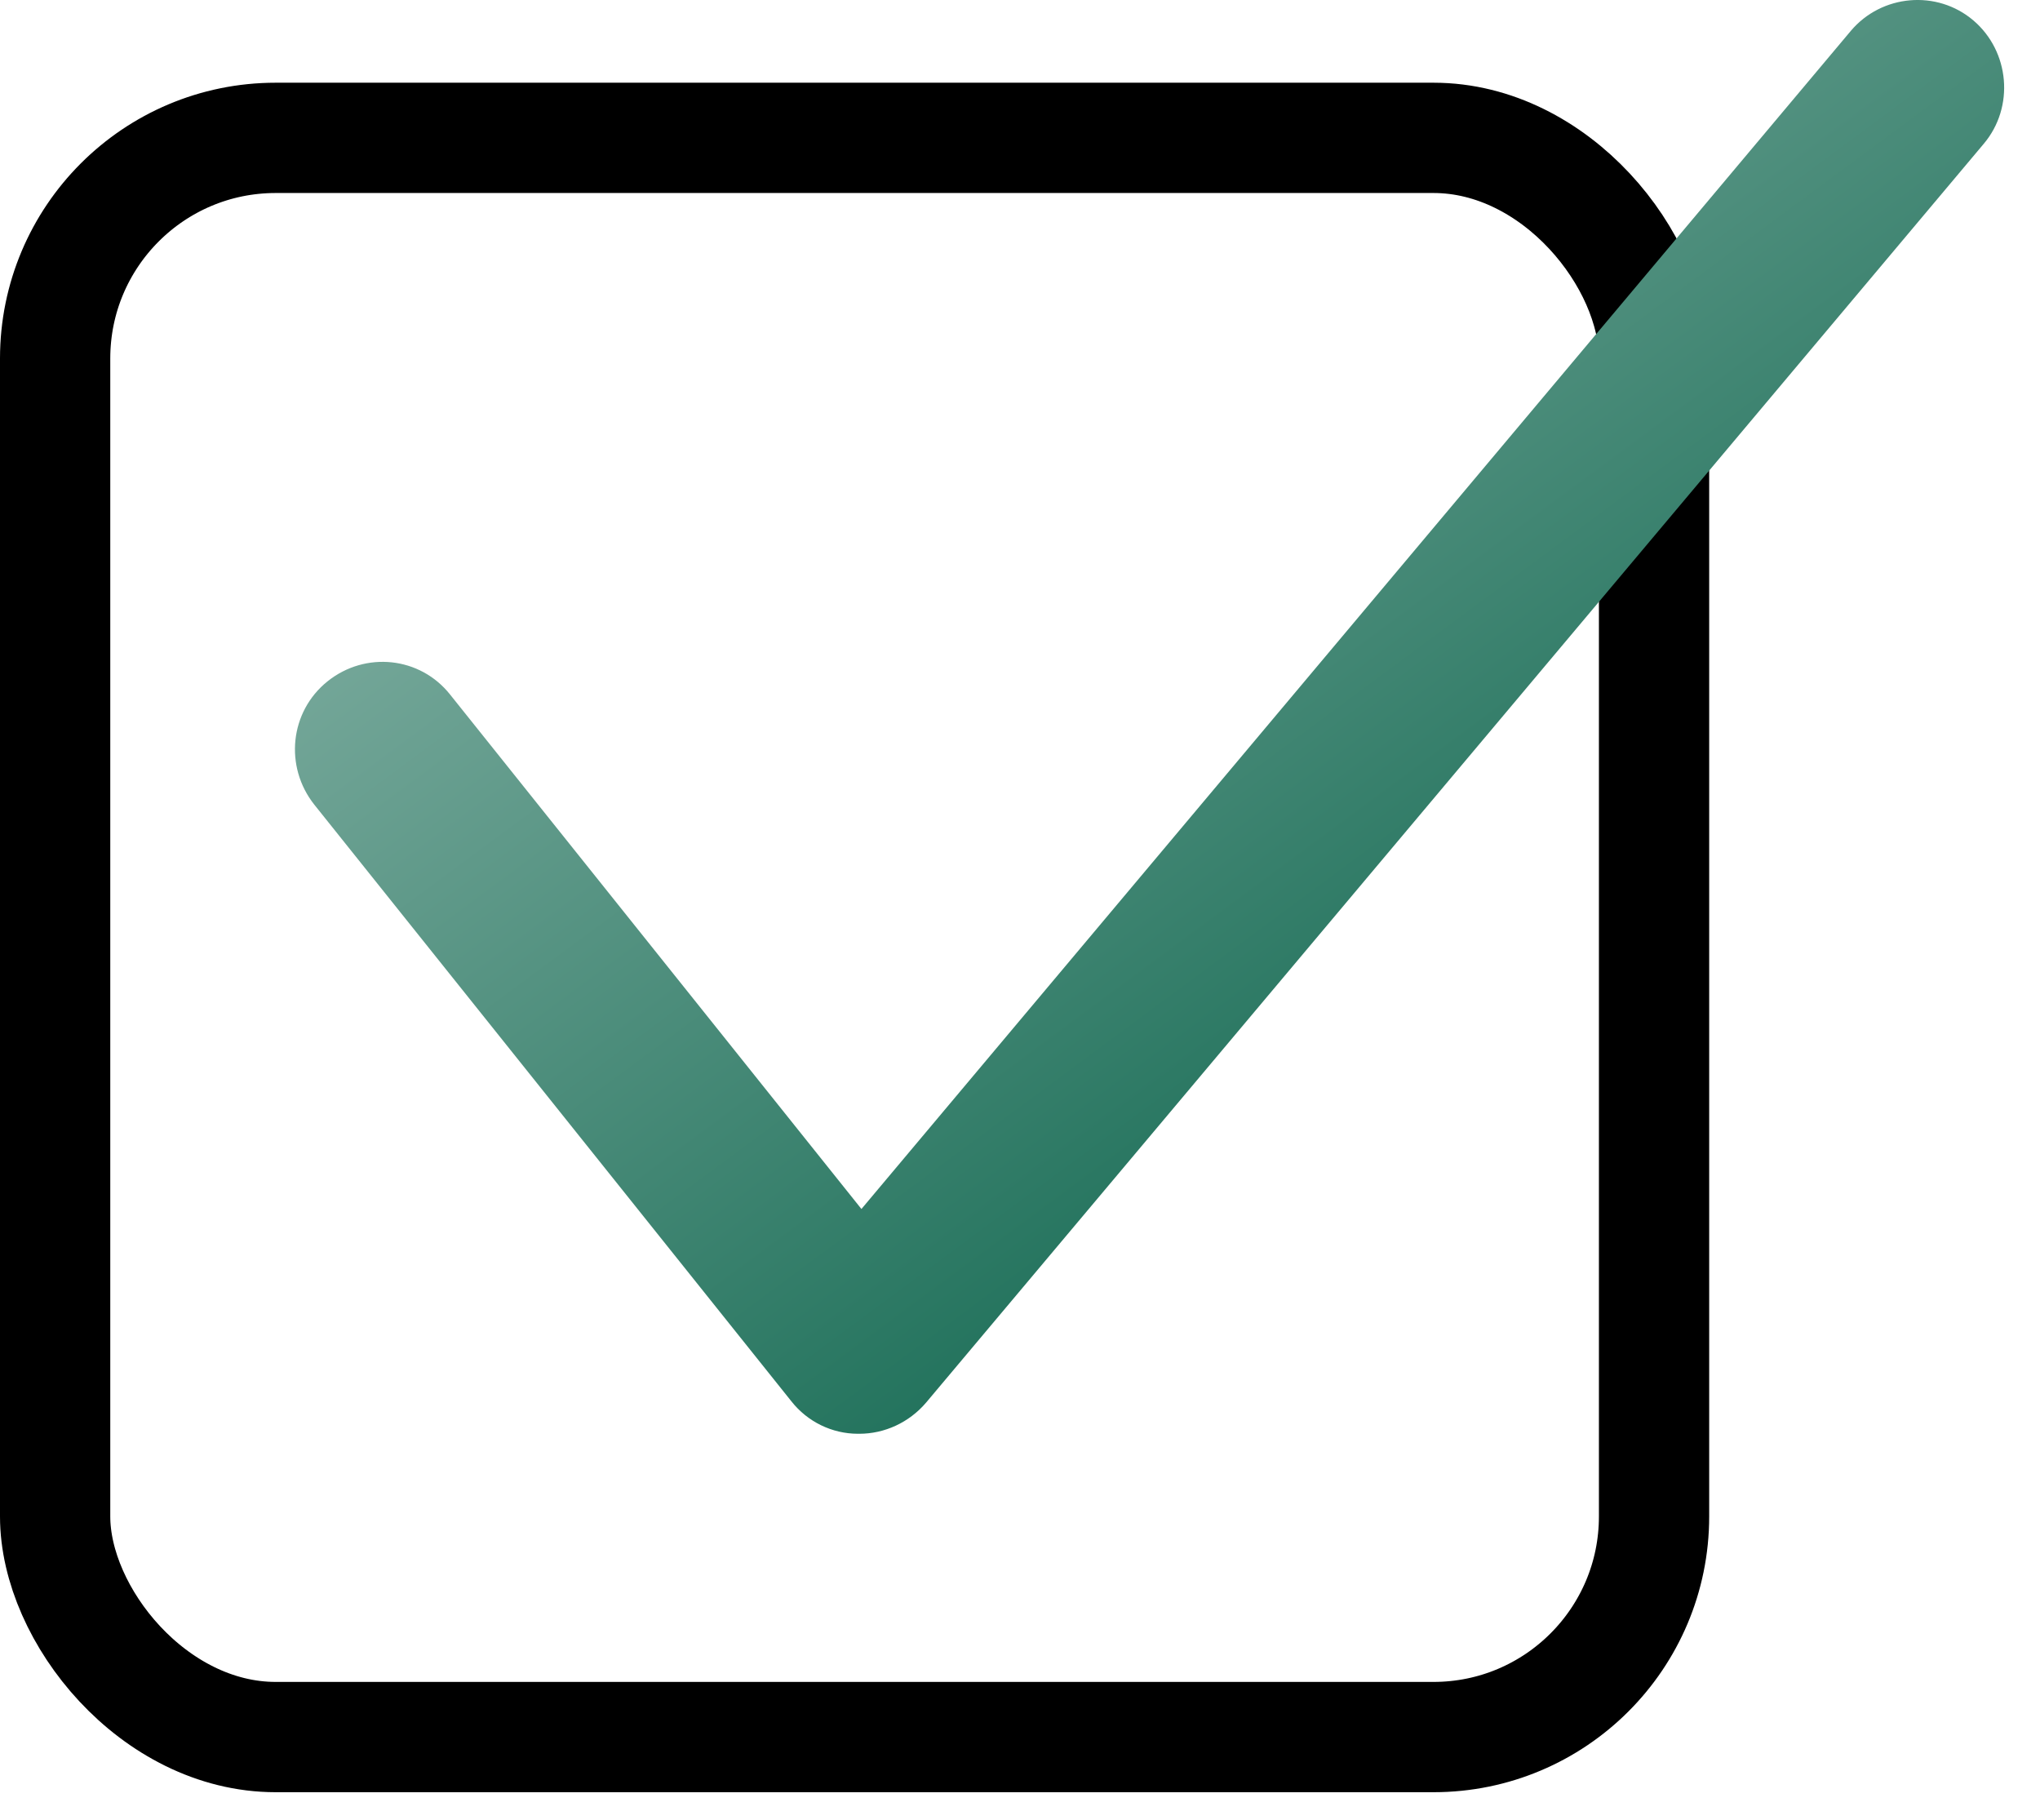
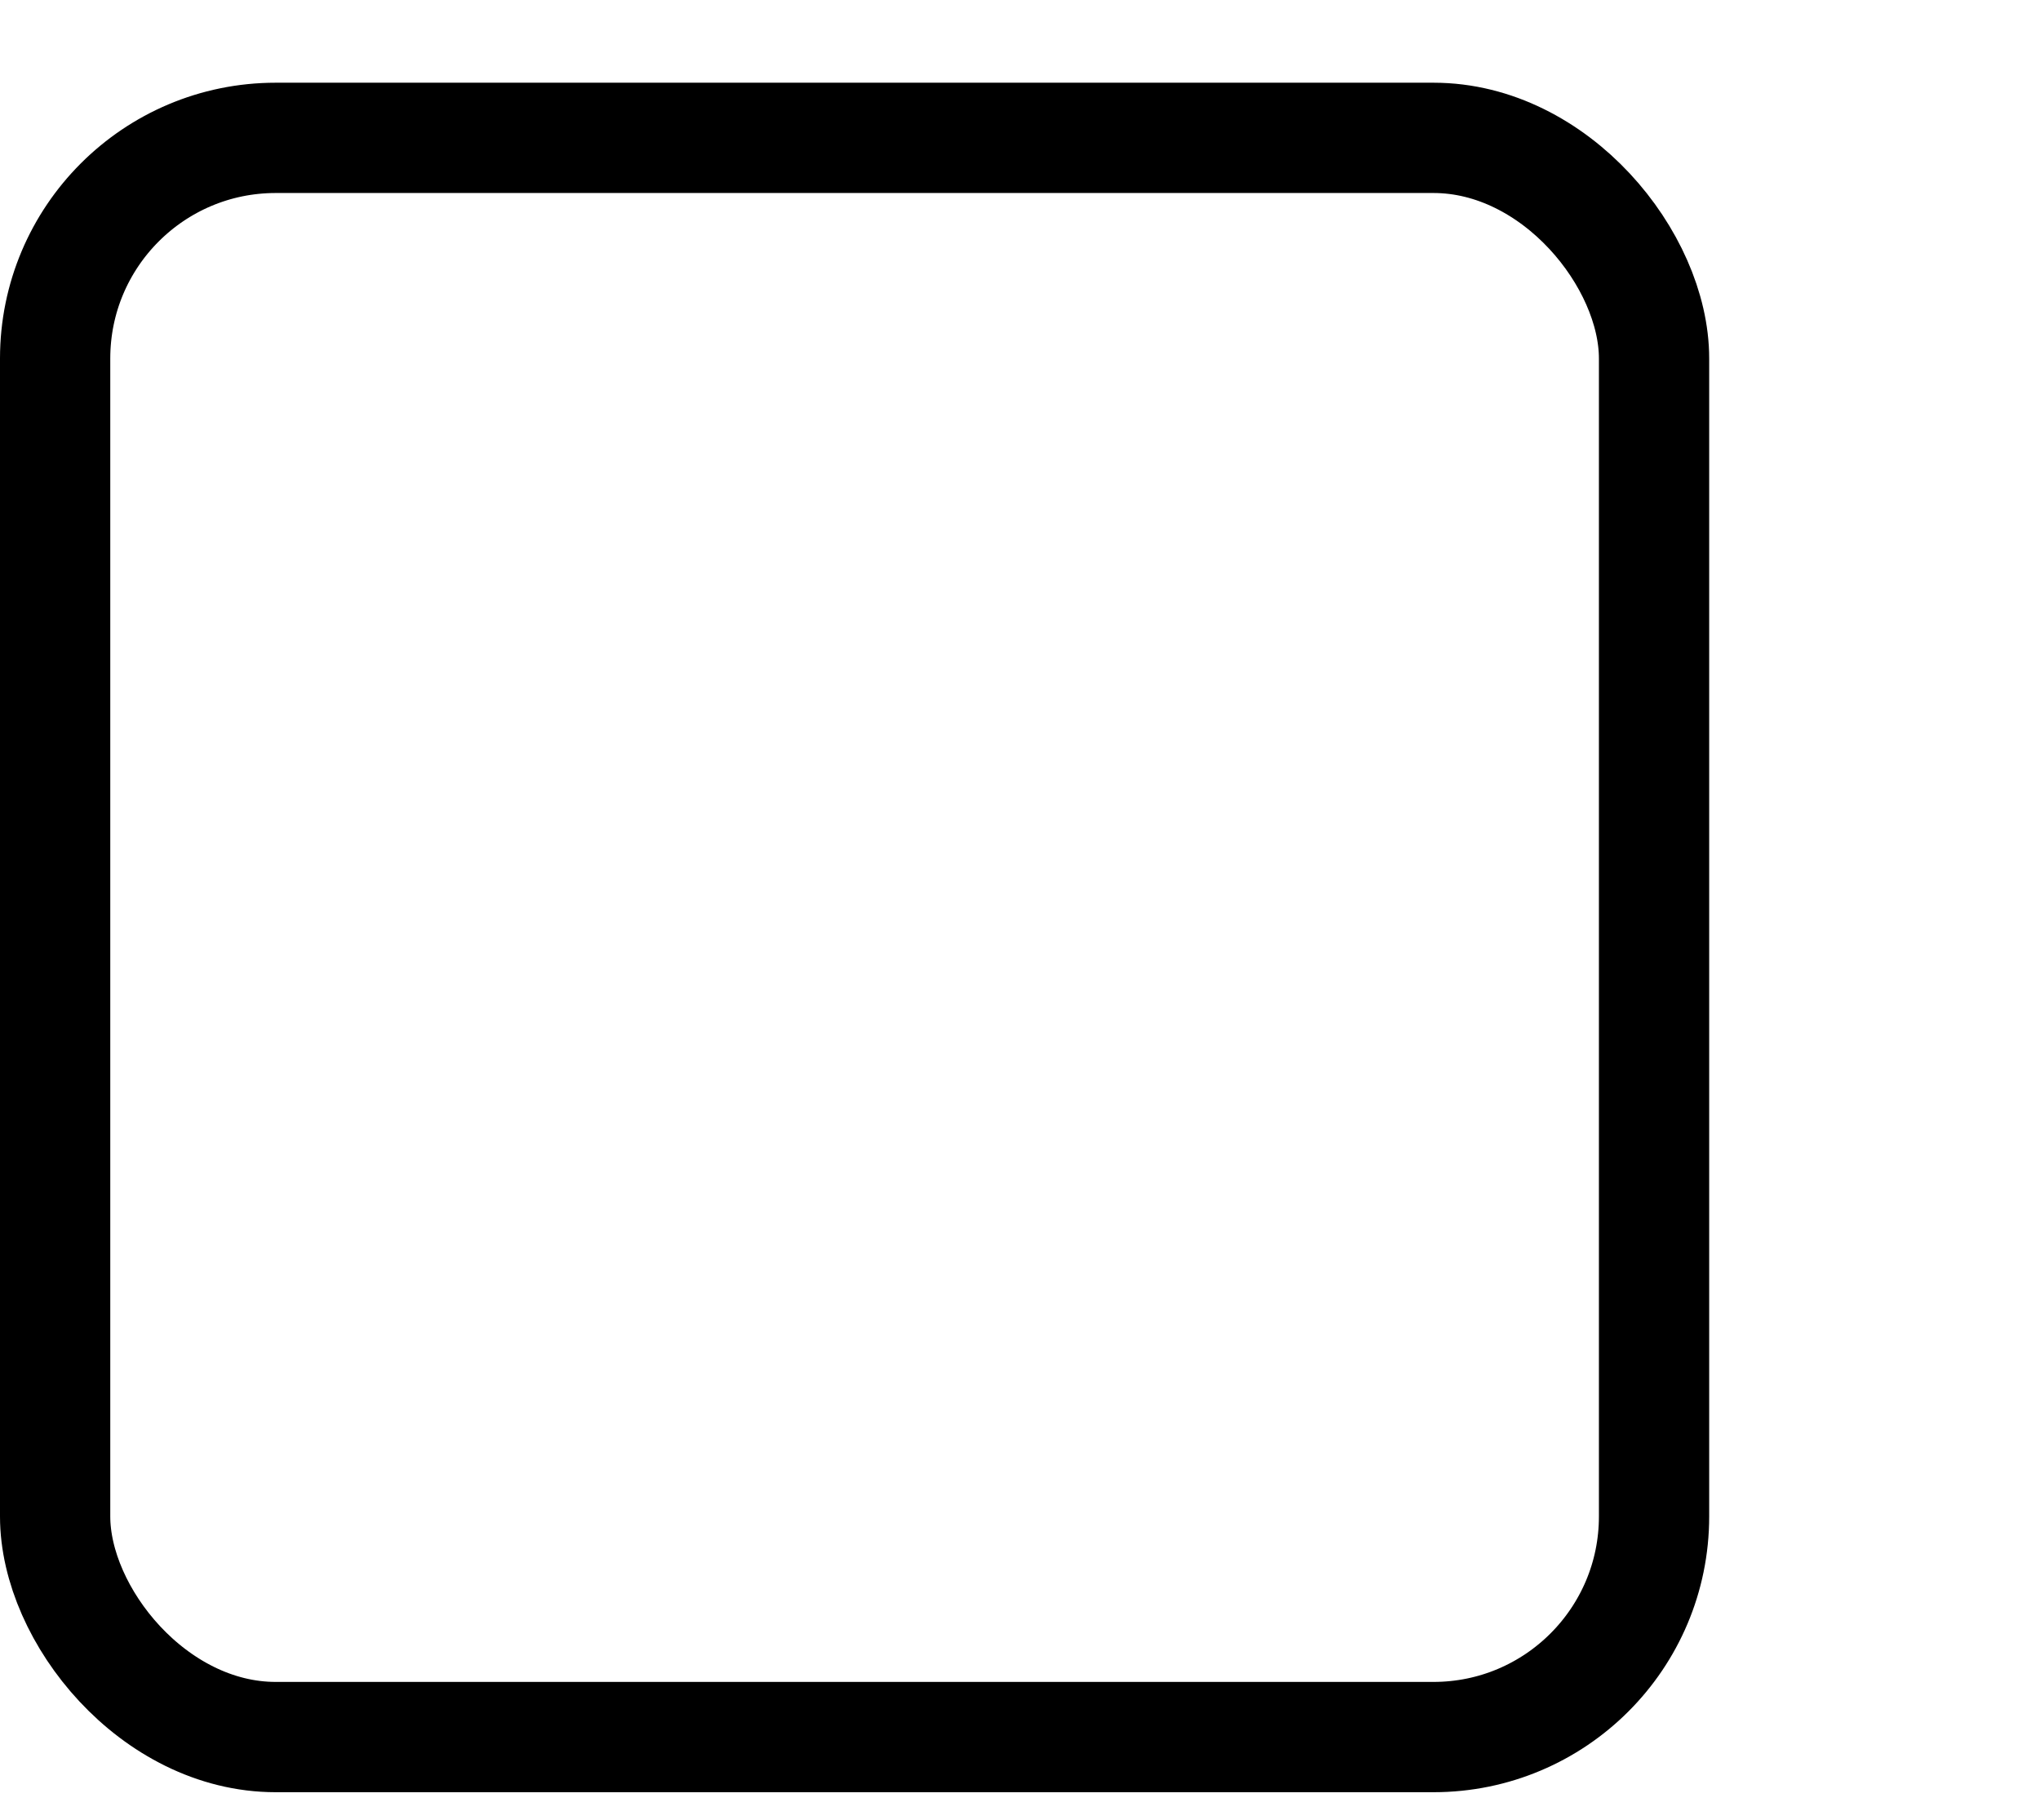
<svg xmlns="http://www.w3.org/2000/svg" width="37" height="33" viewBox="0 0 37 33" fill="none">
  <rect x="1" y="2.5" width="29" height="29" rx="4" stroke="black" stroke-width="2" />
-   <path d="M15.586 26C15.574 26 15.574 26 15.561 26C15.091 26 14.646 25.783 14.354 25.412L5.7 14.591C5.154 13.901 5.255 12.904 5.941 12.355C6.628 11.805 7.619 11.907 8.165 12.597L15.624 21.924L33.567 0.562C34.126 -0.103 35.13 -0.192 35.791 0.37C36.452 0.932 36.541 1.942 35.981 2.606L16.794 25.438C16.488 25.796 16.044 26 15.586 26Z" fill="url(#paint0_linear_128_14931)" />
  <defs>
    <linearGradient id="paint0_linear_128_14931" x1="36.35" y1="27.625" x2="2.859" y2="-17.64" gradientUnits="userSpaceOnUse">
      <stop offset="0.117" stop-color="#056047" />
      <stop offset="0.889" stop-color="#CDDFDA" />
    </linearGradient>
  </defs>
</svg>